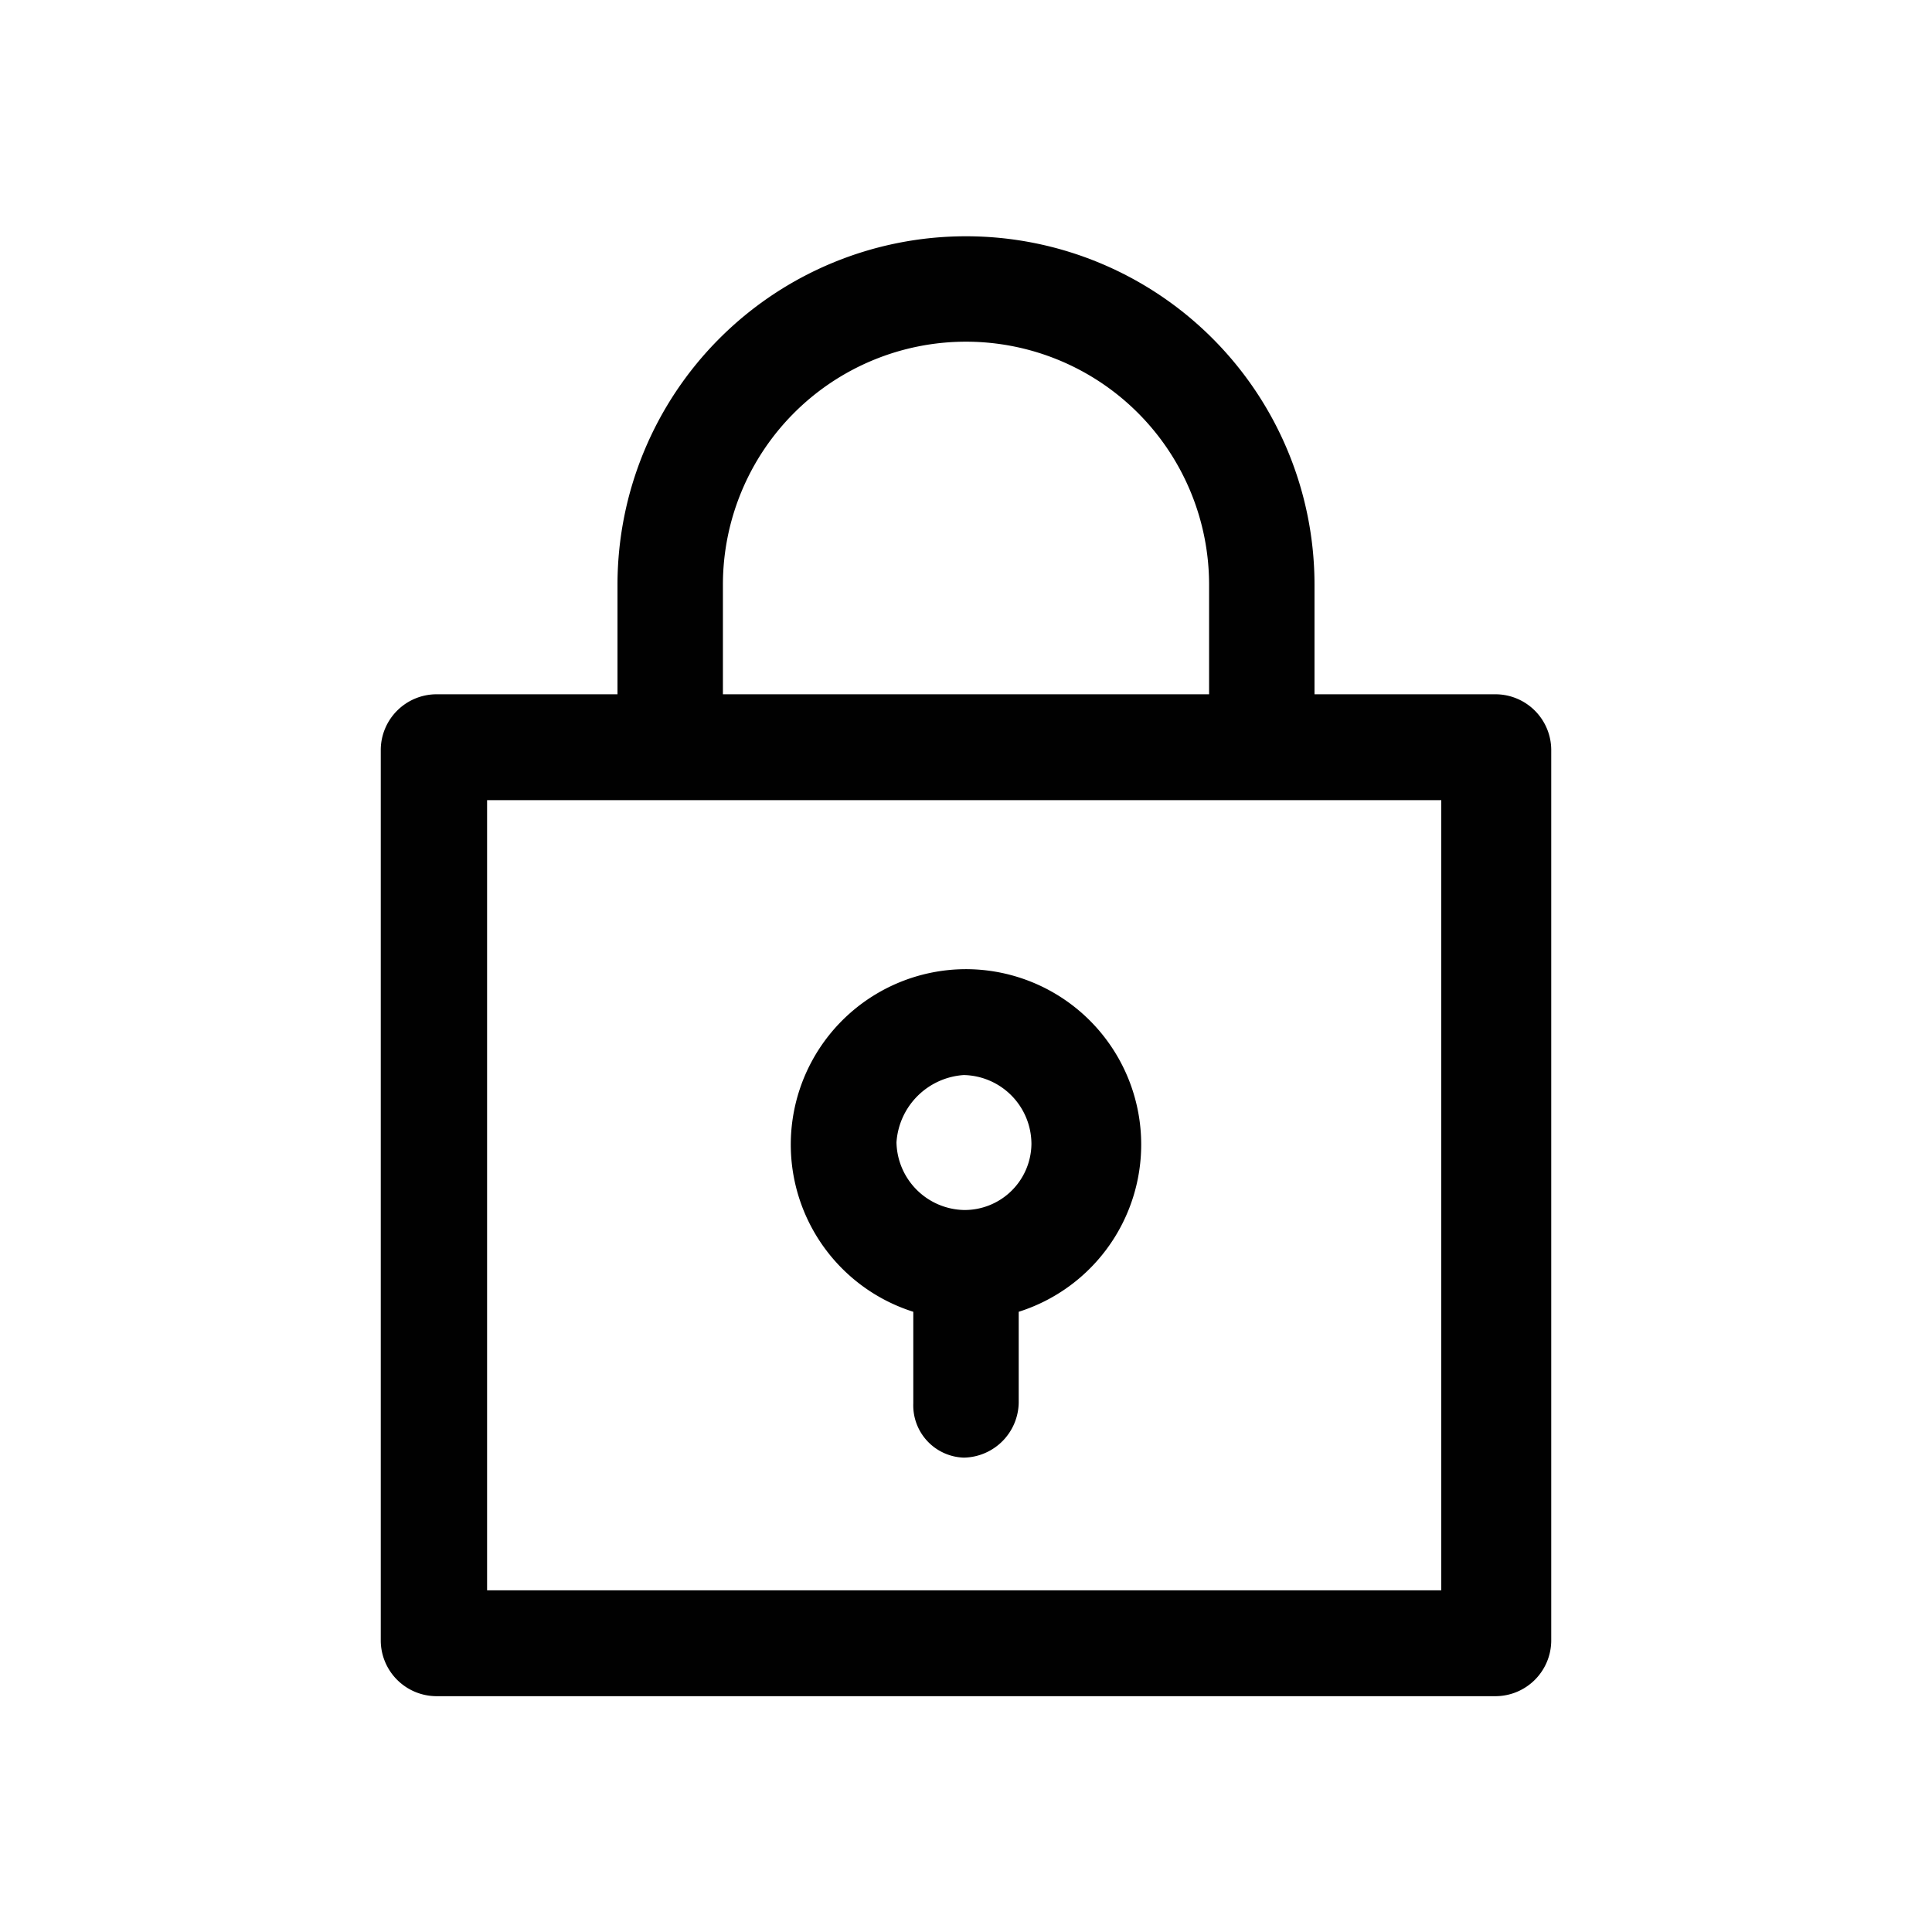
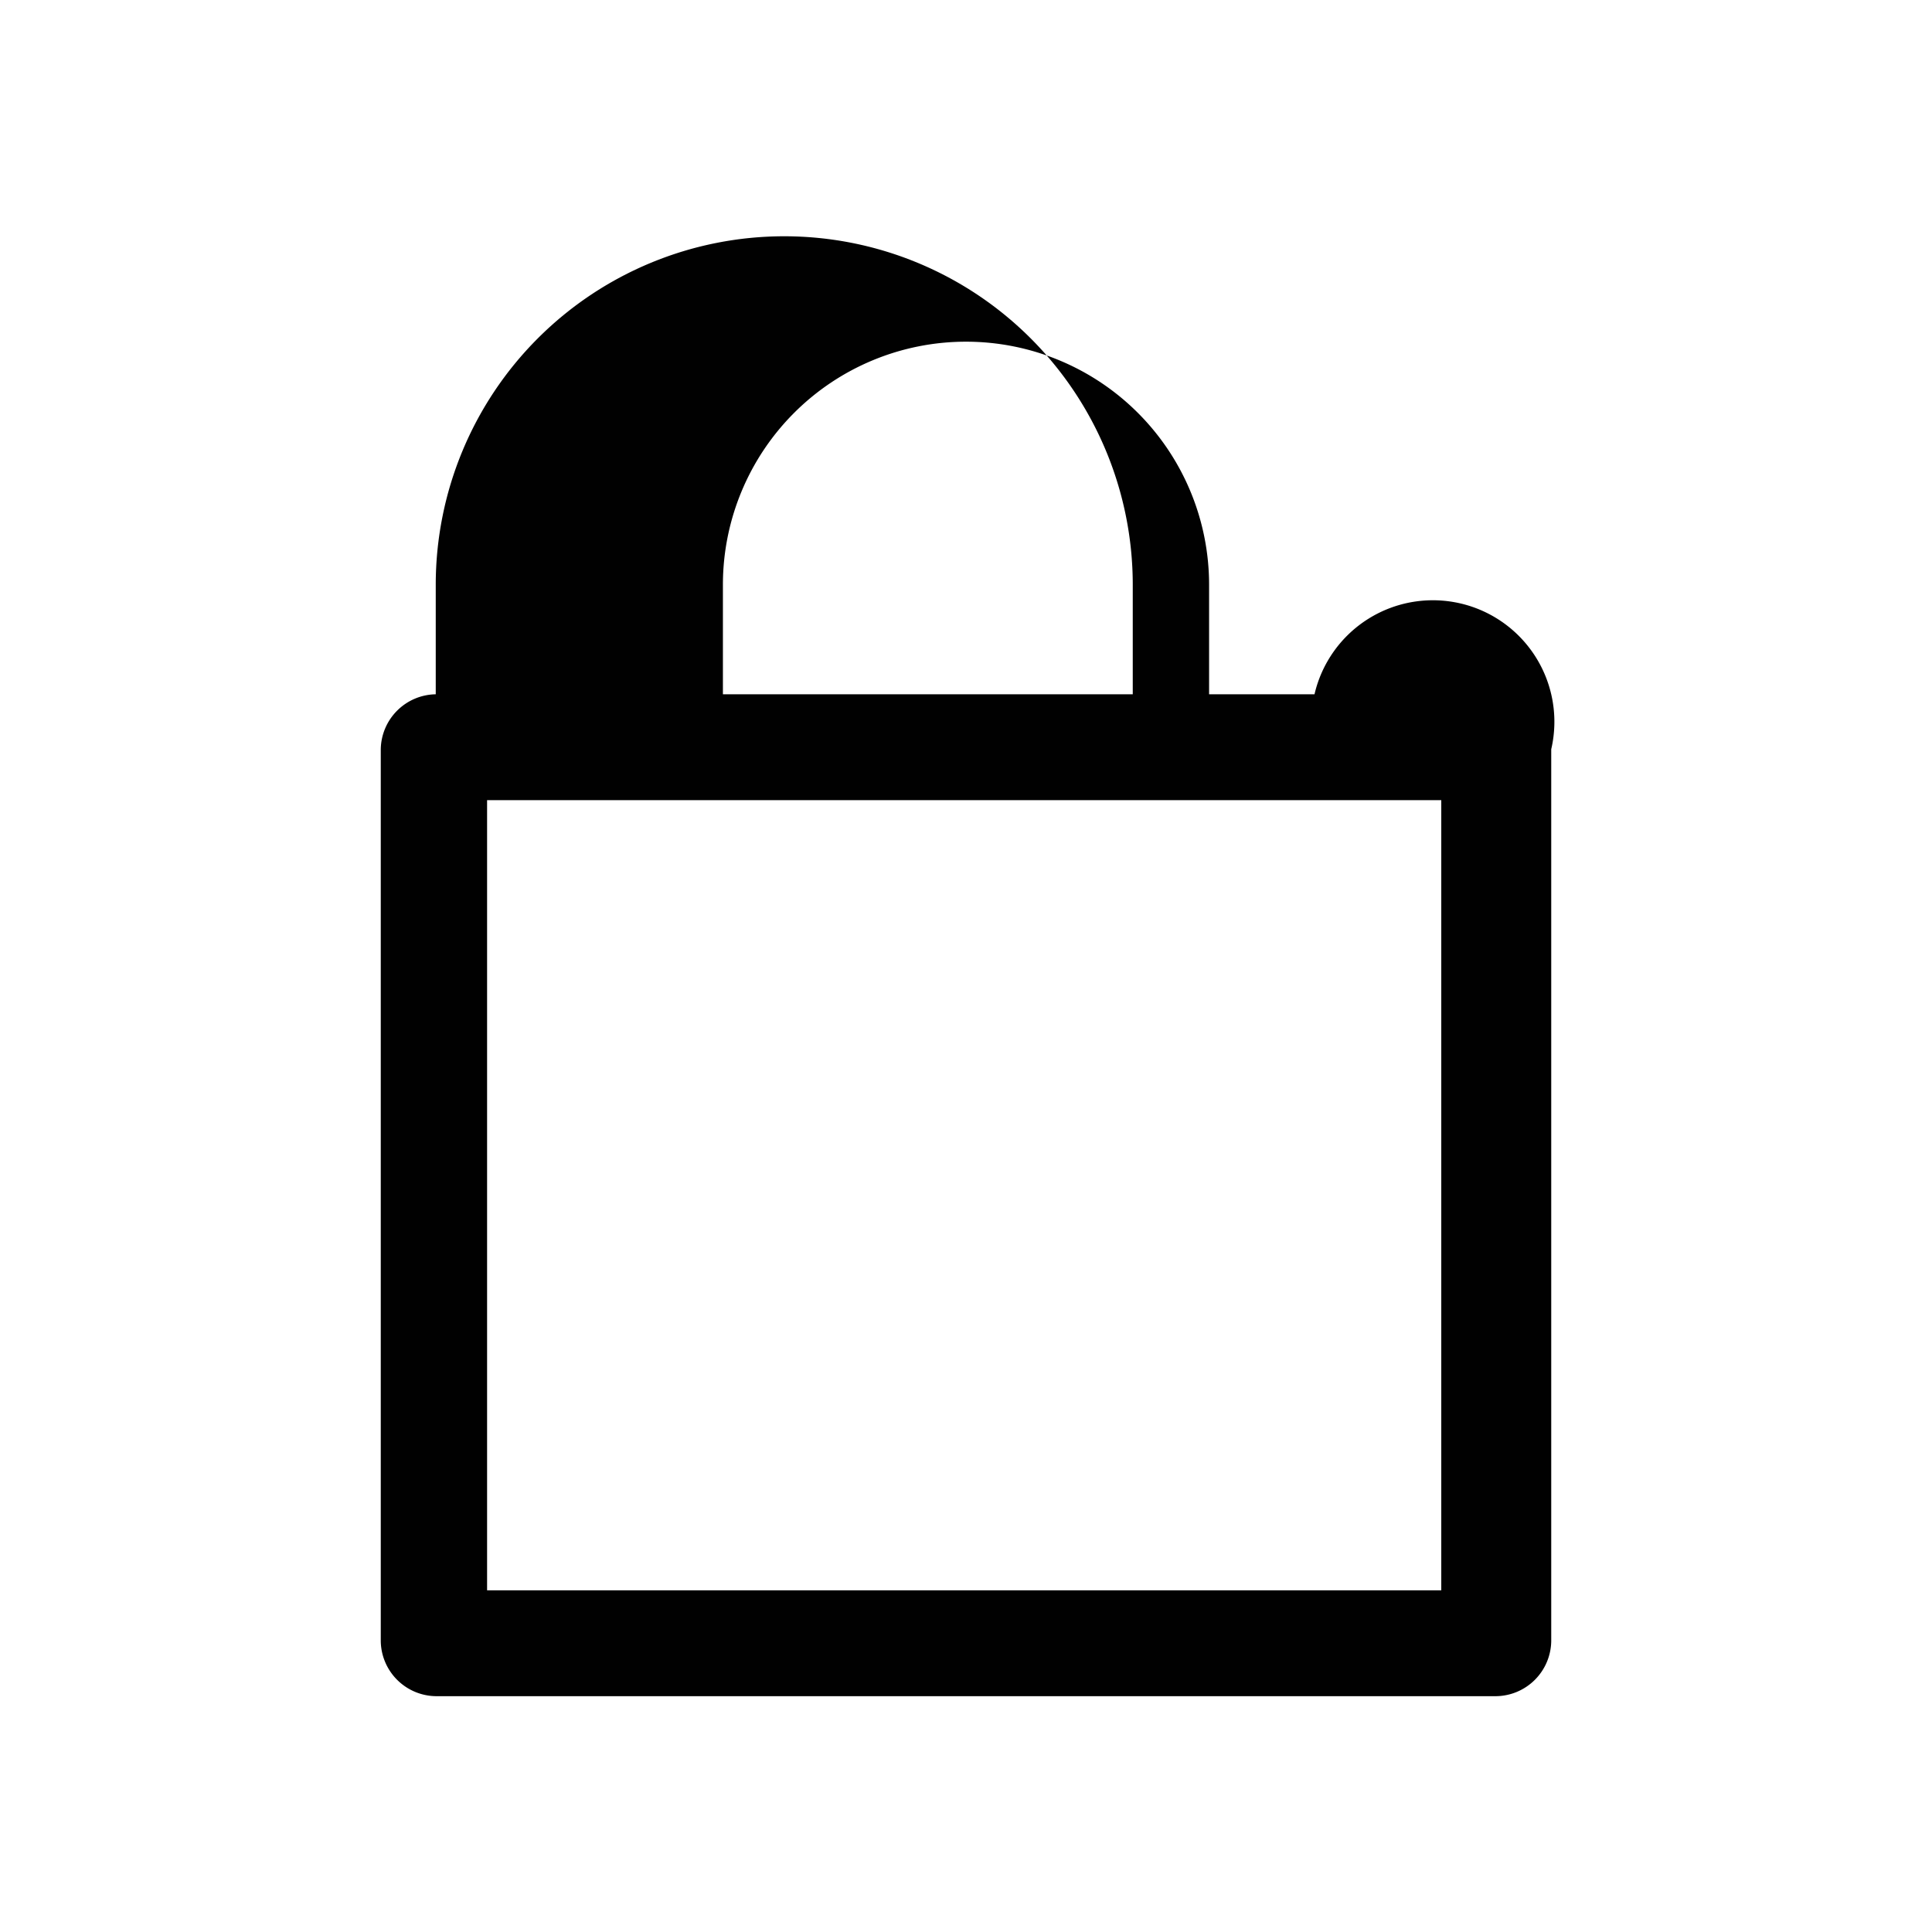
<svg xmlns="http://www.w3.org/2000/svg" id="Calque_1" data-name="Calque 1" viewBox="0 0 42.52 42.52">
  <defs>
    <style>.cls-1{fill:#010101;}</style>
  </defs>
-   <path id="Tracé_25" data-name="Tracé 25" class="cls-1" d="M34.14,16.49V36.12a1.23,1.23,0,0,1-1.21,1.21H9.59a1.23,1.23,0,0,1-1.21-1.21V16.49a1.23,1.23,0,0,1,1.21-1.21h4V12.87a7.67,7.67,0,1,1,15.34,0h0v2.41h4A1.23,1.23,0,0,1,34.14,16.49ZM15.91,15.28h10.7V12.87a5.35,5.35,0,1,0-10.7,0Zm15.81,2.33h-21V35h21Z" />
-   <path id="Tracé_26" data-name="Tracé 26" class="cls-1" d="M21.21,21.33a3.86,3.86,0,0,1,1.21,7.54v2a1.23,1.23,0,0,1-1.21,1.21h0a1.15,1.15,0,0,1-1.11-1.19V28.87a3.86,3.86,0,0,1,1.11-7.54Zm0,2.33a1.59,1.59,0,0,0-1.48,1.48,1.52,1.52,0,0,0,1.48,1.49,1.47,1.47,0,0,0,1.49-1.45v0A1.52,1.52,0,0,0,21.21,23.66Z" />
+   <path id="Tracé_25" data-name="Tracé 25" class="cls-1" d="M34.14,16.49V36.12a1.23,1.23,0,0,1-1.21,1.21H9.59a1.23,1.23,0,0,1-1.21-1.21V16.49a1.23,1.23,0,0,1,1.21-1.21V12.87a7.67,7.67,0,1,1,15.34,0h0v2.41h4A1.23,1.23,0,0,1,34.14,16.49ZM15.91,15.28h10.7V12.87a5.35,5.35,0,1,0-10.7,0Zm15.81,2.33h-21V35h21Z" />
</svg>